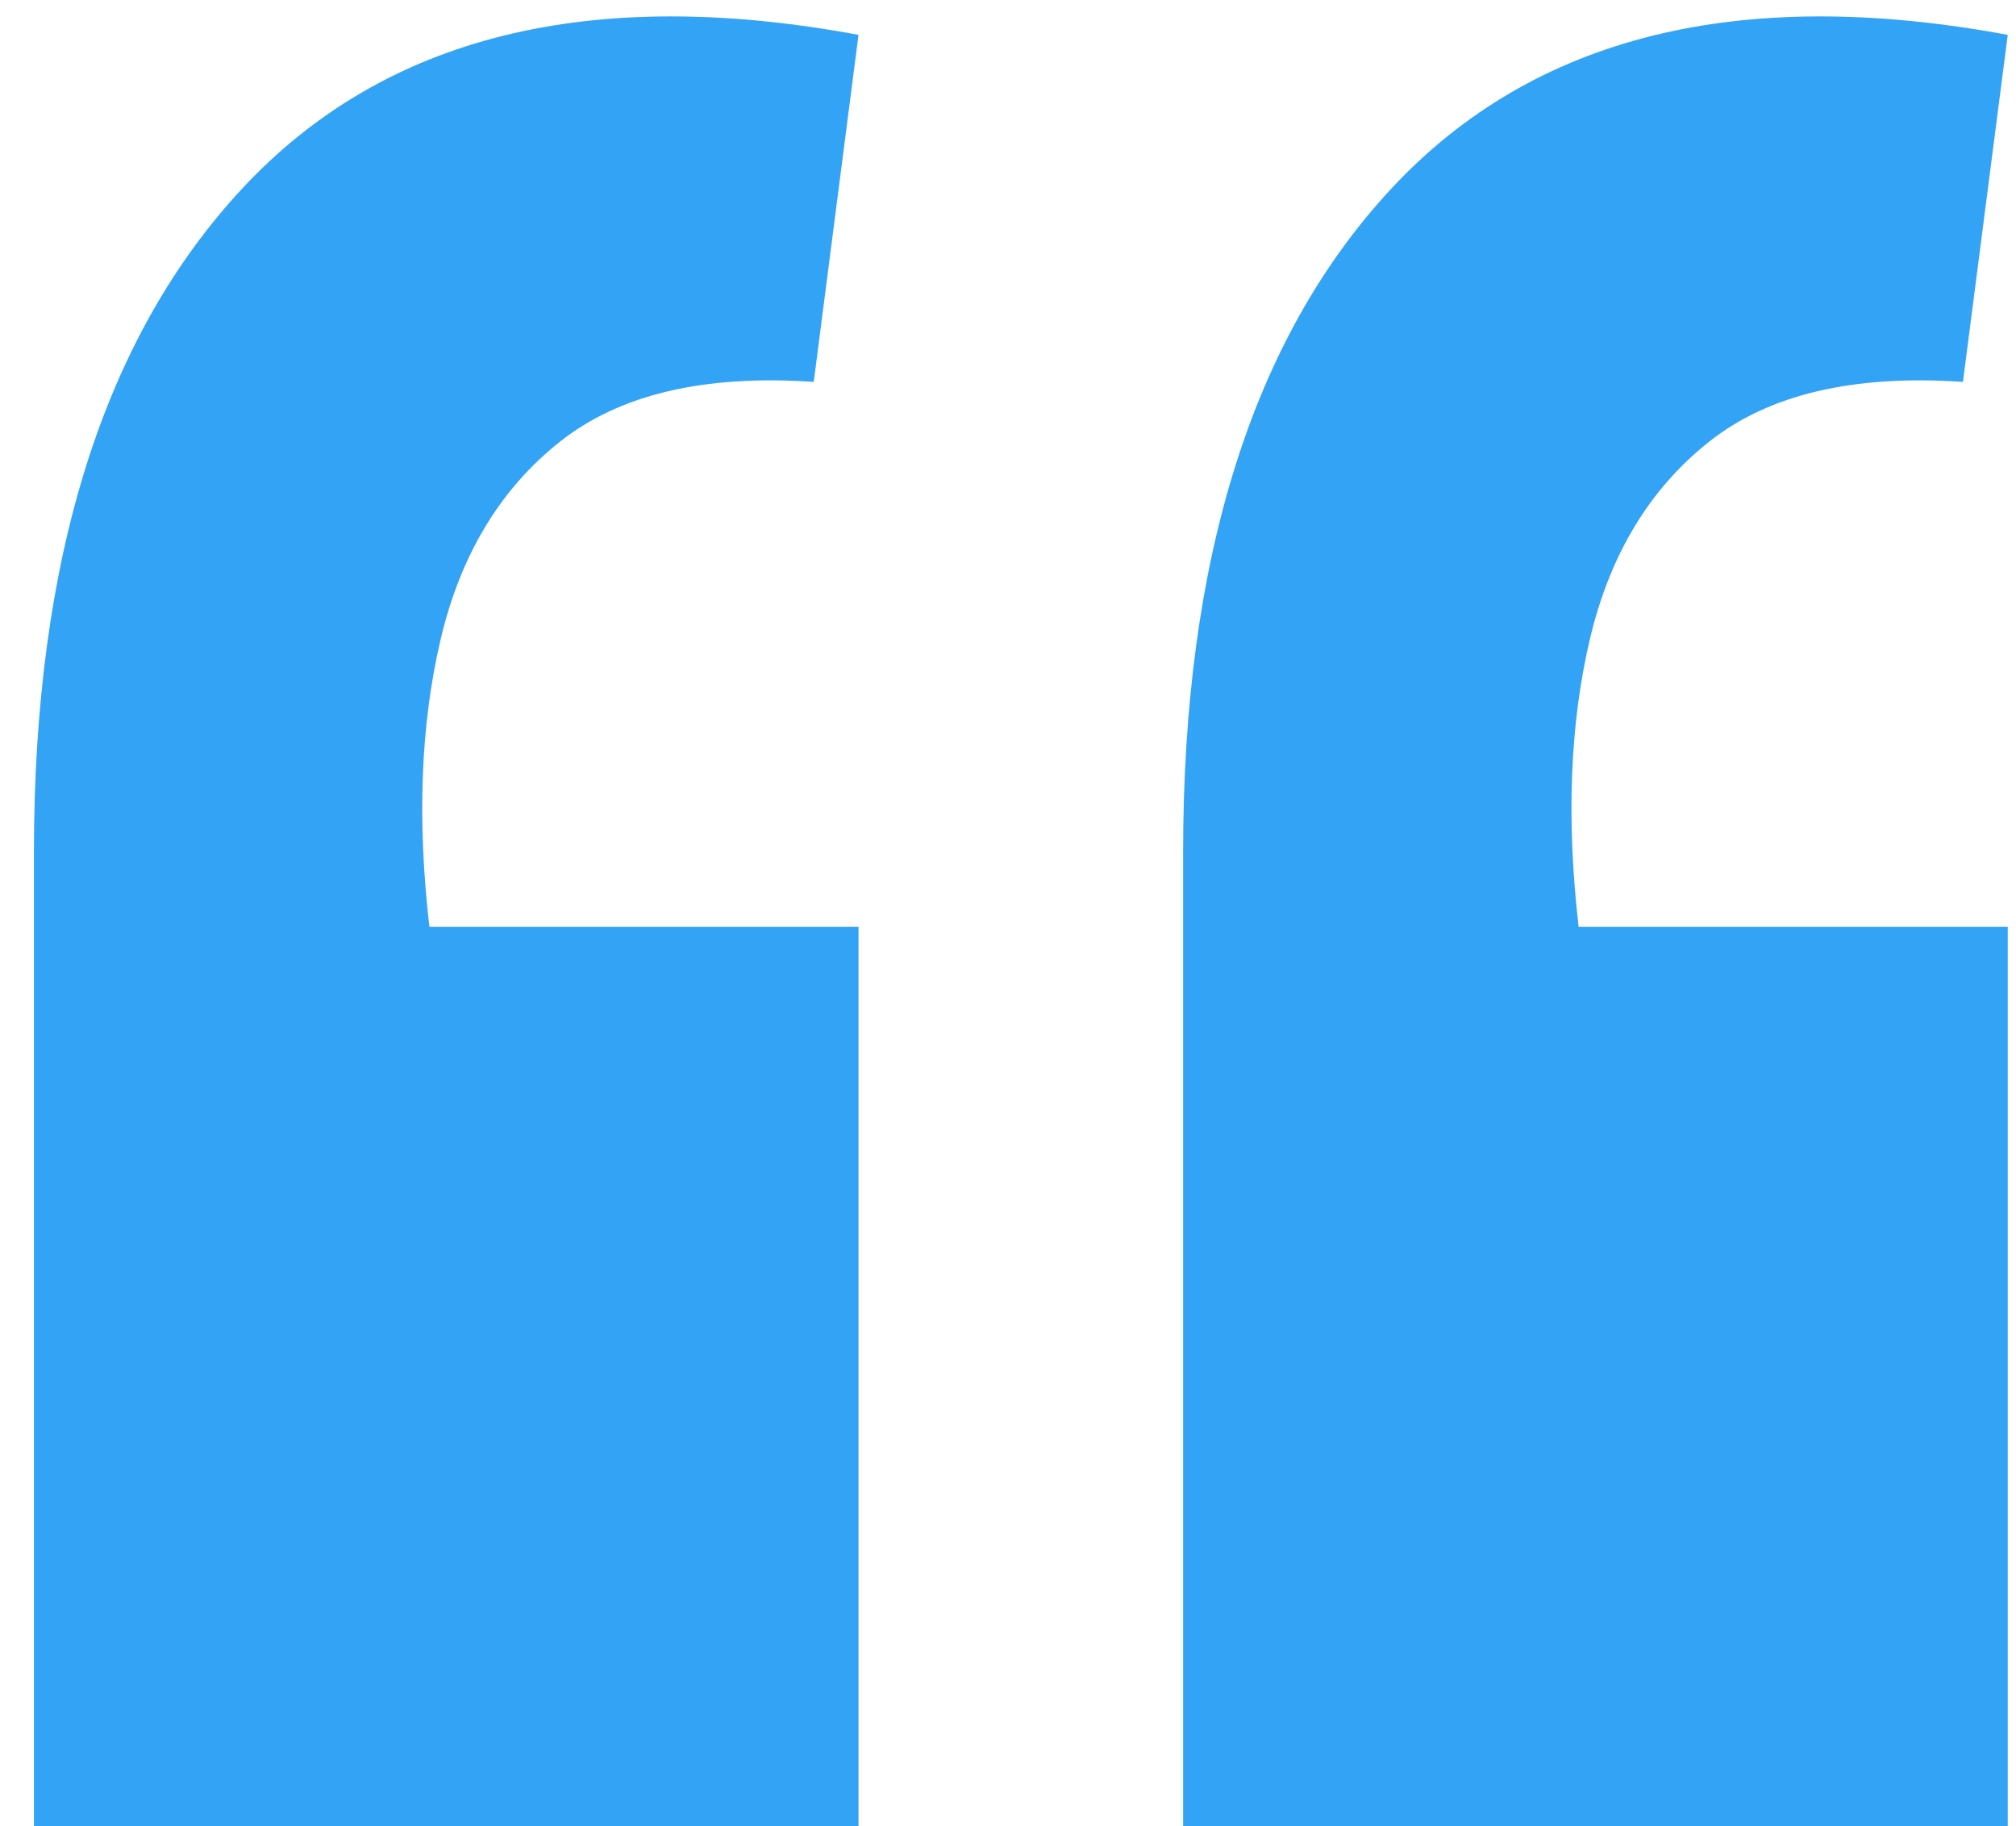
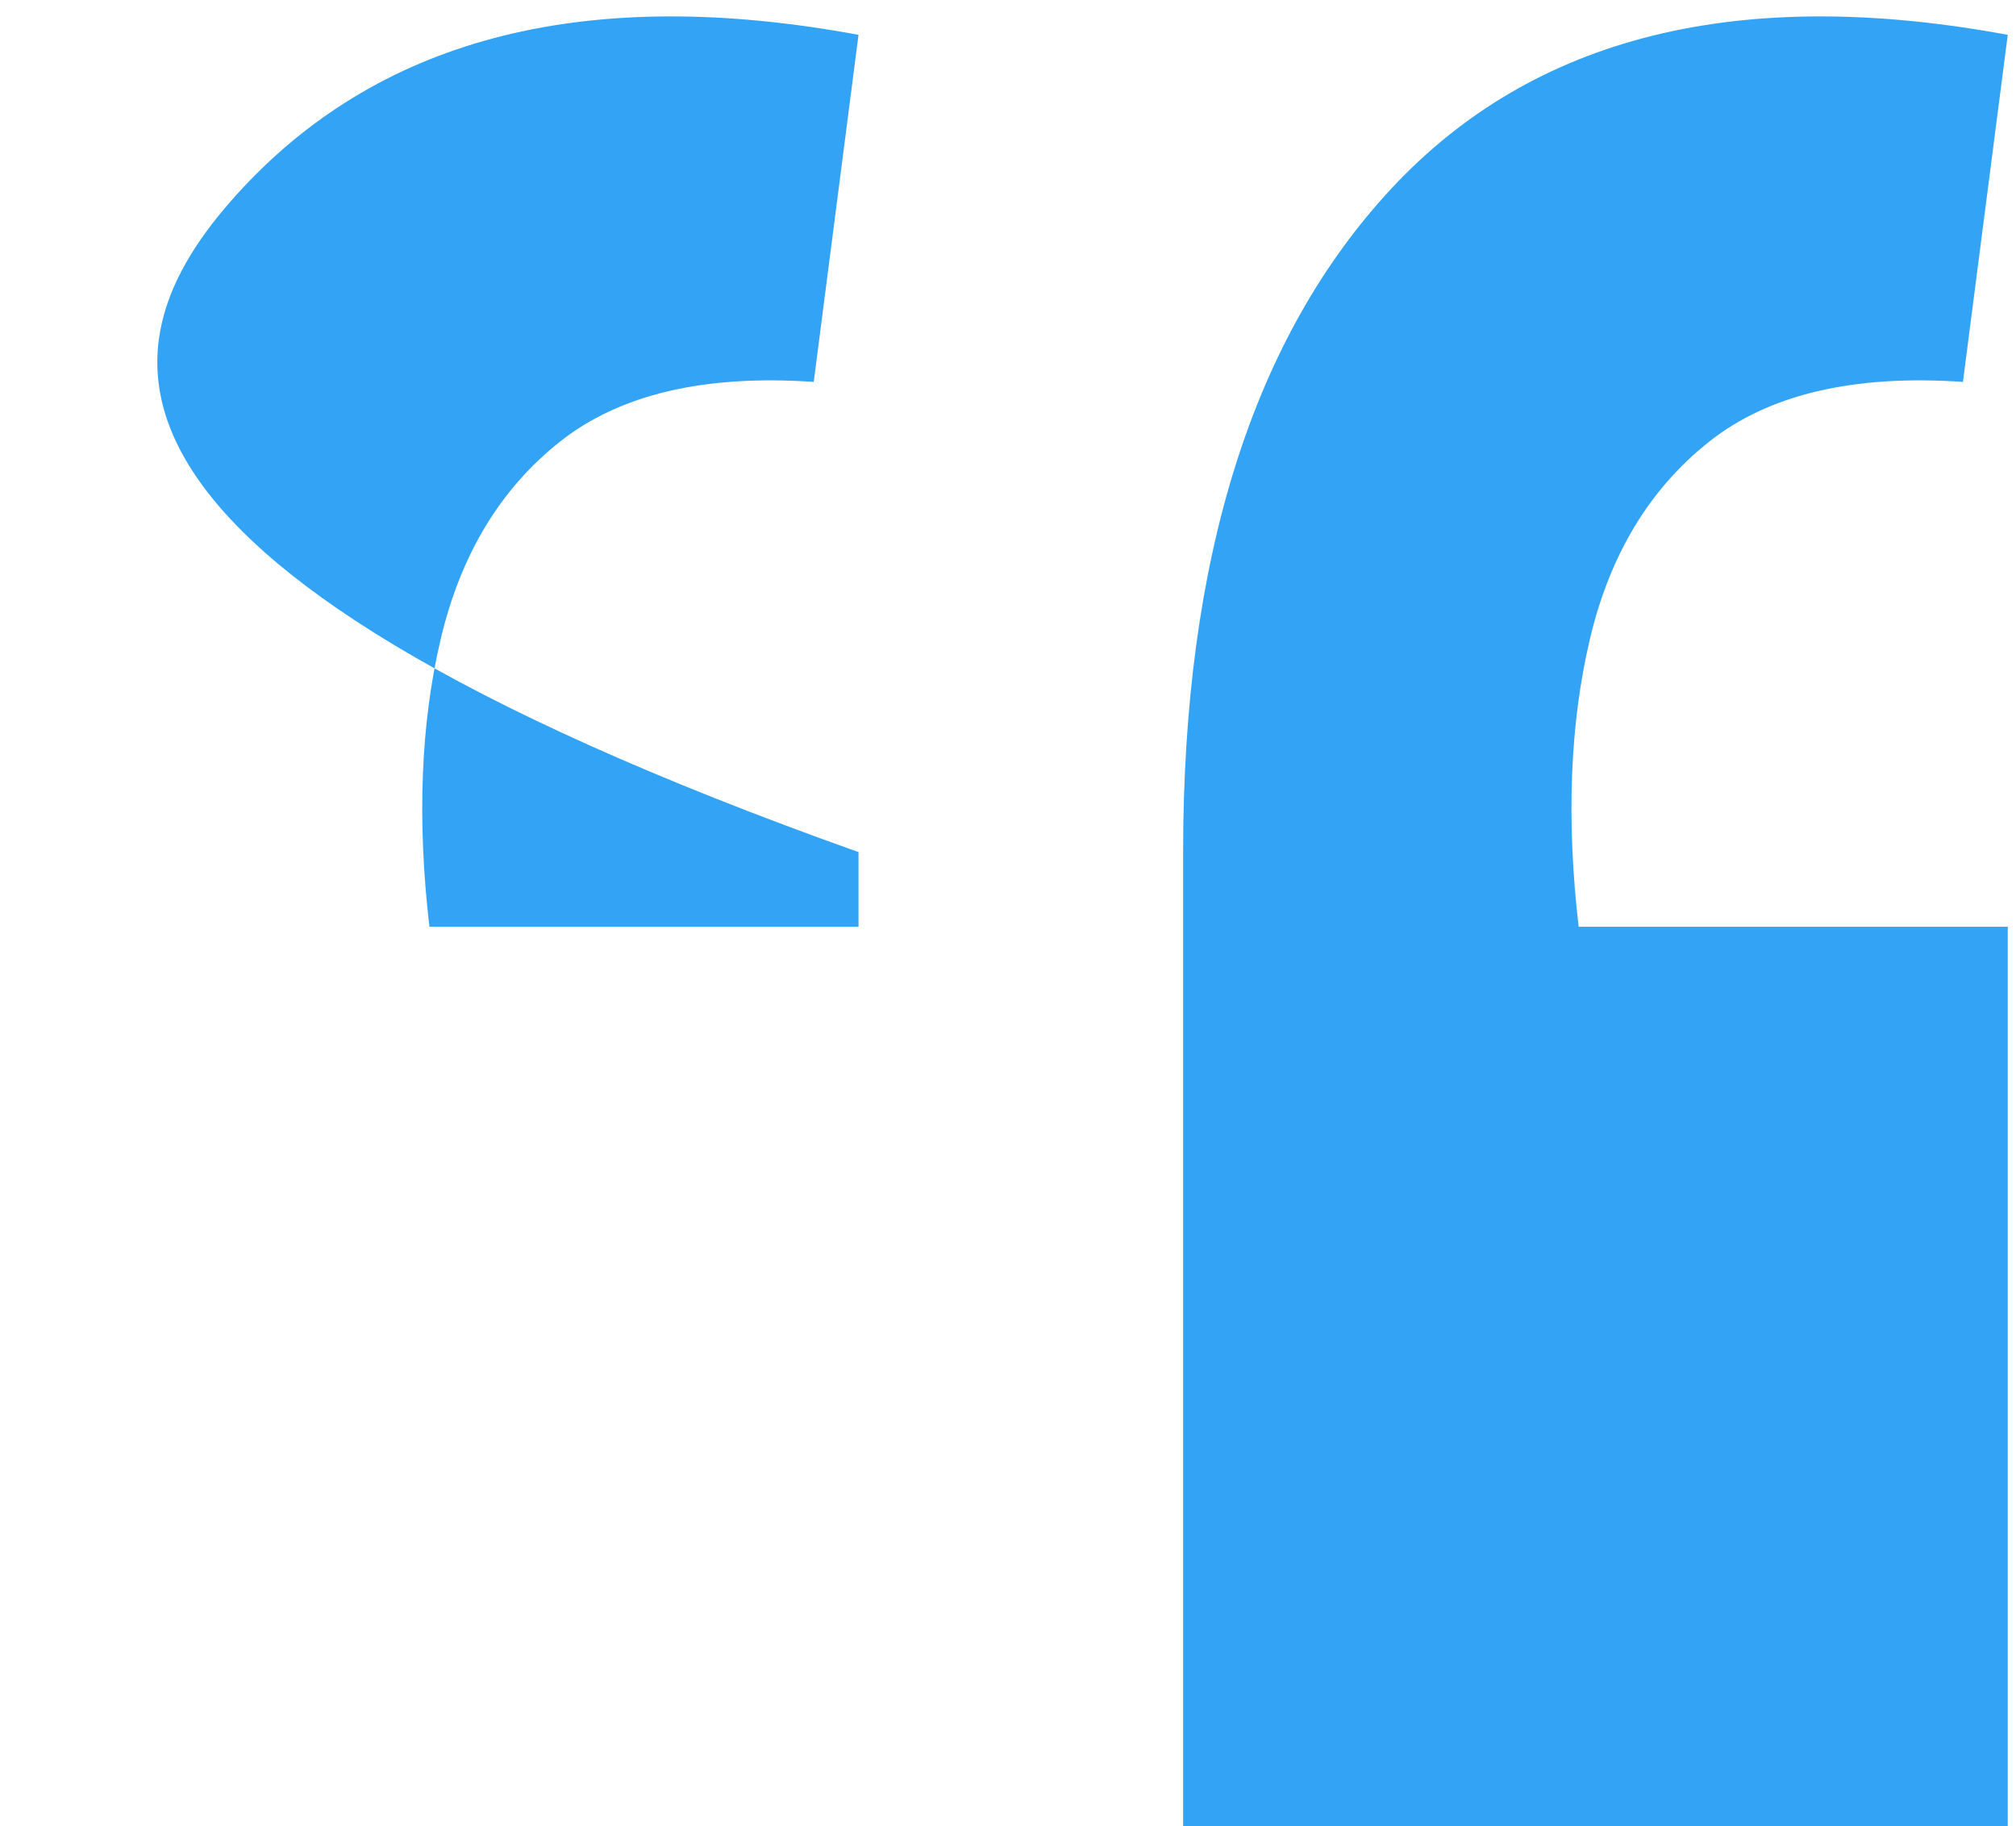
<svg xmlns="http://www.w3.org/2000/svg" width="53" height="48" viewBox="0 0 53 48" fill="none">
-   <path d="M52.783 0.916L51.605 10.038C48.728 9.842 46.505 10.365 44.935 11.608C43.366 12.85 42.319 14.583 41.796 16.807C41.273 19.03 41.175 21.548 41.502 24.36H52.783V48H31.104V22.398C31.104 14.681 32.935 8.861 36.597 4.937C40.325 0.948 45.72 -0.392 52.783 0.916ZM22.57 0.916L21.393 10.038C18.516 9.842 16.292 10.365 14.723 11.608C13.153 12.85 12.107 14.583 11.584 16.807C11.06 19.03 10.962 21.548 11.289 24.36H22.57V48H0.892V22.398C0.892 14.681 2.723 8.861 6.385 4.937C10.112 0.948 15.507 -0.392 22.57 0.916Z" fill="#33A3F5" />
+   <path d="M52.783 0.916L51.605 10.038C48.728 9.842 46.505 10.365 44.935 11.608C43.366 12.85 42.319 14.583 41.796 16.807C41.273 19.03 41.175 21.548 41.502 24.36H52.783V48H31.104V22.398C31.104 14.681 32.935 8.861 36.597 4.937C40.325 0.948 45.72 -0.392 52.783 0.916ZM22.57 0.916L21.393 10.038C18.516 9.842 16.292 10.365 14.723 11.608C13.153 12.85 12.107 14.583 11.584 16.807C11.06 19.03 10.962 21.548 11.289 24.36H22.57V48V22.398C0.892 14.681 2.723 8.861 6.385 4.937C10.112 0.948 15.507 -0.392 22.57 0.916Z" fill="#33A3F5" />
</svg>